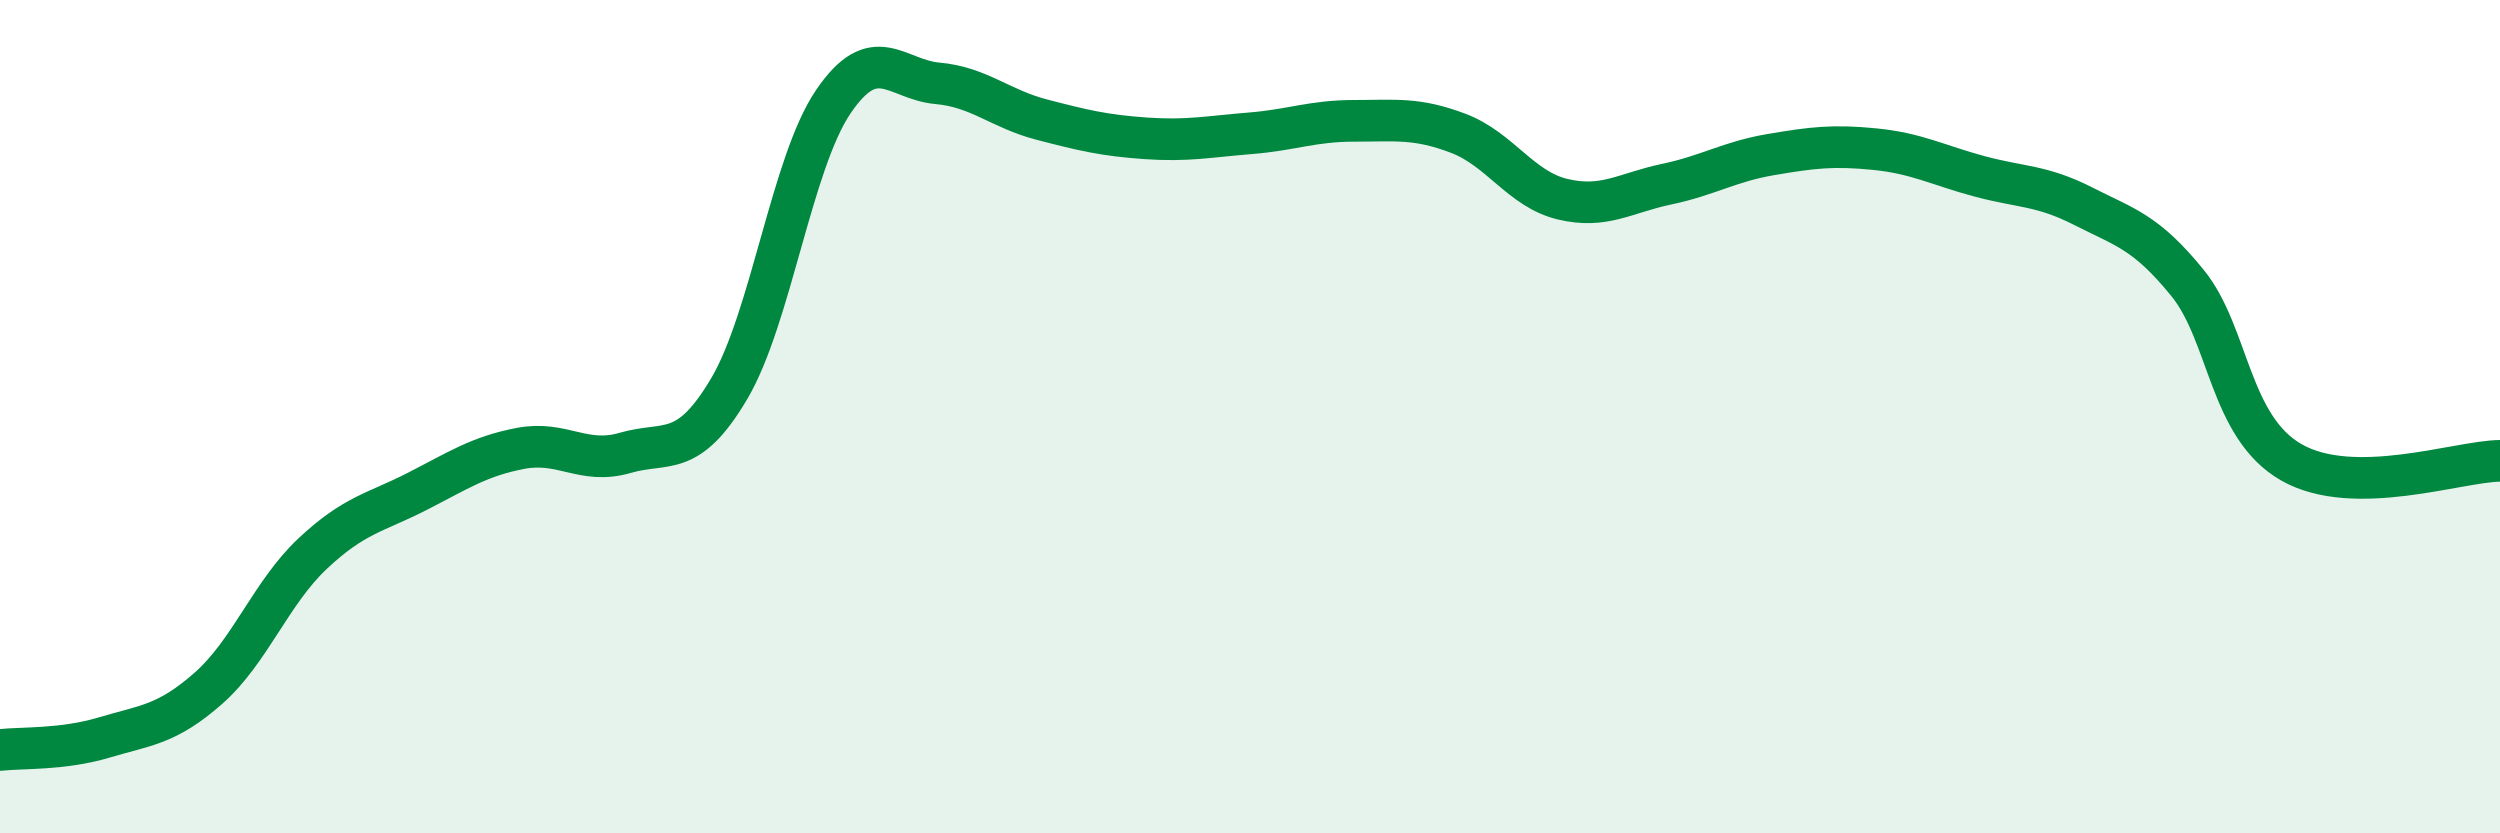
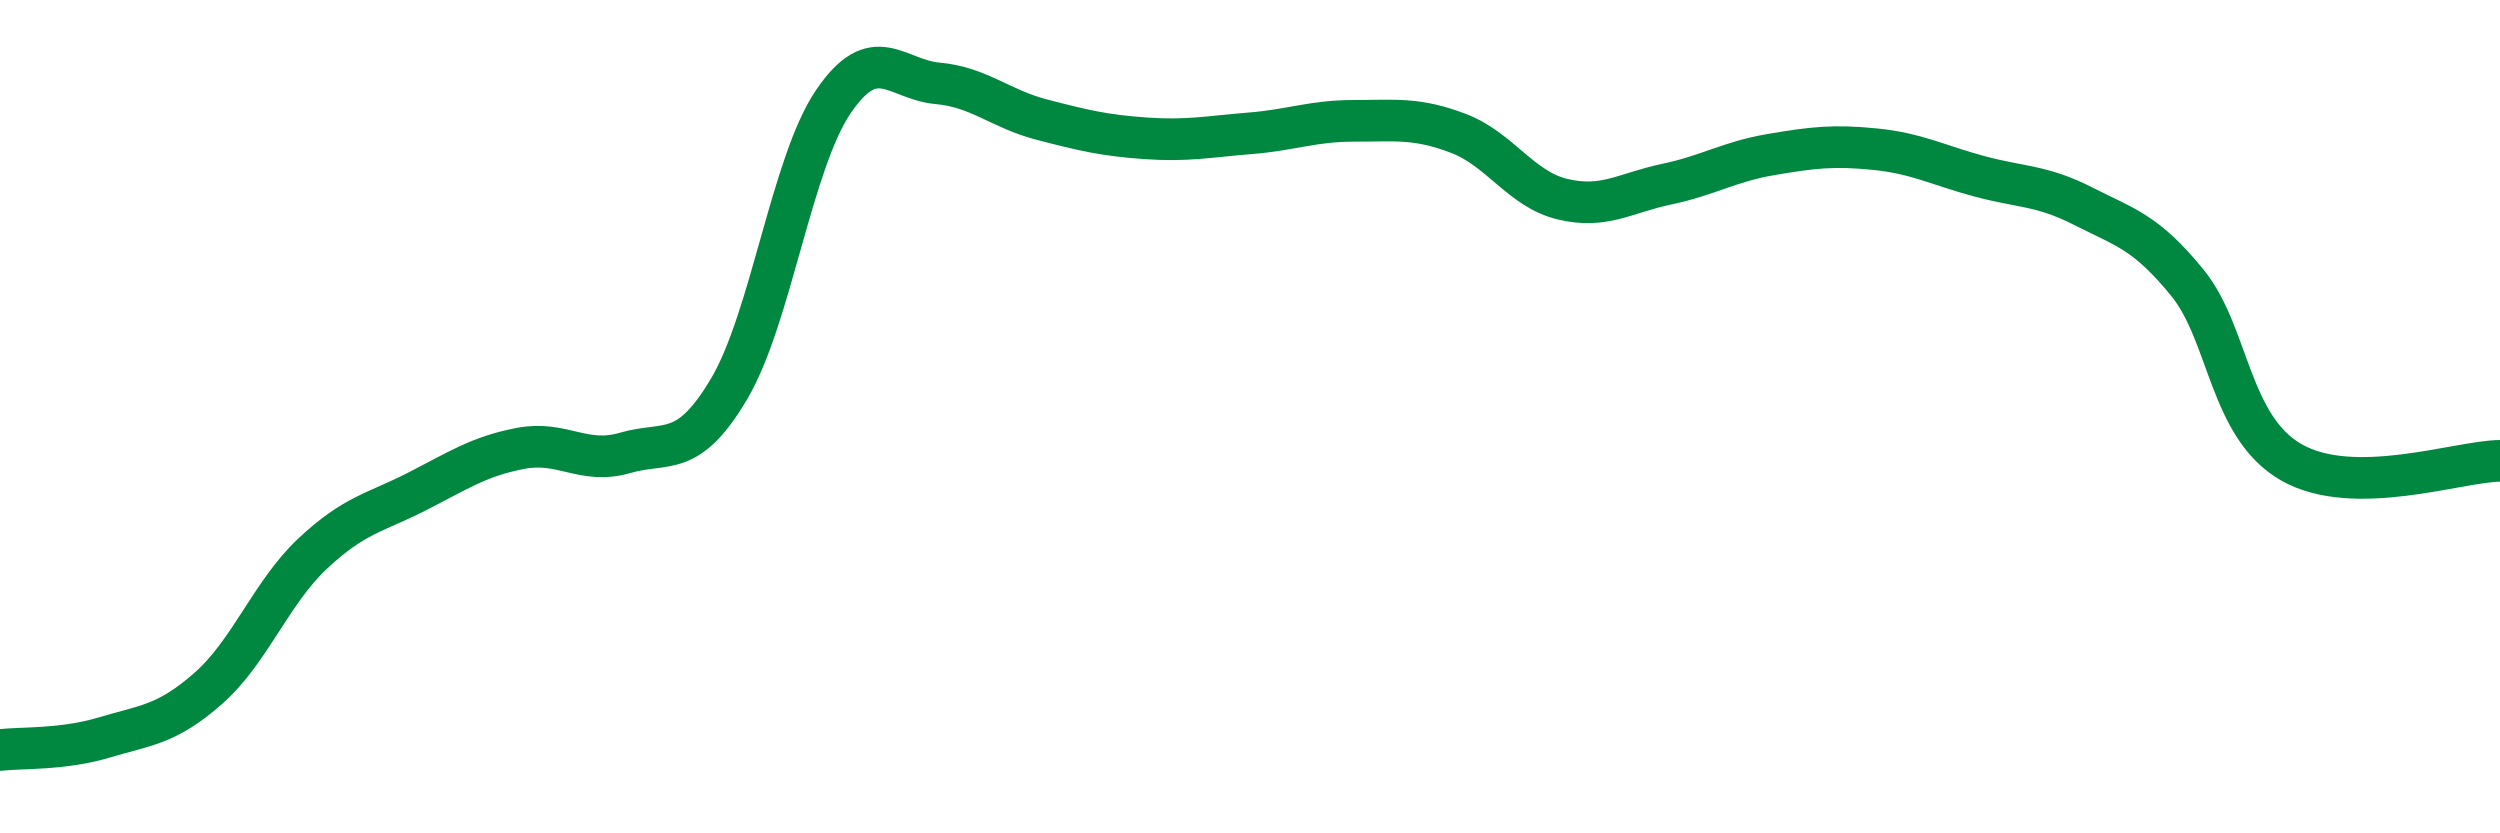
<svg xmlns="http://www.w3.org/2000/svg" width="60" height="20" viewBox="0 0 60 20">
-   <path d="M 0,18 C 0.5,17.94 1.5,18 2.5,17.7 C 3.5,17.4 4,17.4 5,16.52 C 6,15.64 6.5,14.23 7.5,13.29 C 8.5,12.35 9,12.31 10,11.8 C 11,11.29 11.5,10.95 12.5,10.76 C 13.5,10.57 14,11.16 15,10.87 C 16,10.58 16.5,11.02 17.5,9.33 C 18.5,7.64 19,3.91 20,2.44 C 21,0.97 21.5,1.91 22.5,2 C 23.5,2.09 24,2.61 25,2.87 C 26,3.13 26.5,3.25 27.5,3.32 C 28.5,3.39 29,3.28 30,3.2 C 31,3.12 31.5,2.9 32.5,2.9 C 33.5,2.9 34,2.82 35,3.2 C 36,3.58 36.5,4.54 37.5,4.78 C 38.5,5.02 39,4.63 40,4.42 C 41,4.21 41.5,3.88 42.5,3.71 C 43.5,3.54 44,3.48 45,3.58 C 46,3.68 46.5,3.96 47.5,4.23 C 48.5,4.5 49,4.44 50,4.95 C 51,5.46 51.5,5.56 52.5,6.79 C 53.5,8.02 53.5,10.25 55,11.1 C 56.5,11.95 59,11.07 60,11.06L60 20L0 20Z" fill="#008740" opacity="0.1" stroke-linecap="round" stroke-linejoin="round" />
  <path d="M 0,18 C 0.5,17.94 1.5,18 2.5,17.7 C 3.5,17.4 4,17.4 5,16.52 C 6,15.64 6.5,14.23 7.5,13.29 C 8.5,12.35 9,12.31 10,11.8 C 11,11.29 11.5,10.95 12.5,10.76 C 13.5,10.57 14,11.16 15,10.87 C 16,10.58 16.5,11.02 17.5,9.33 C 18.5,7.64 19,3.91 20,2.44 C 21,0.97 21.5,1.91 22.5,2 C 23.5,2.09 24,2.61 25,2.87 C 26,3.13 26.5,3.25 27.5,3.32 C 28.5,3.39 29,3.28 30,3.2 C 31,3.12 31.5,2.9 32.5,2.9 C 33.5,2.9 34,2.82 35,3.2 C 36,3.58 36.5,4.54 37.5,4.78 C 38.5,5.02 39,4.63 40,4.42 C 41,4.21 41.5,3.88 42.5,3.71 C 43.5,3.54 44,3.48 45,3.58 C 46,3.68 46.5,3.96 47.5,4.23 C 48.5,4.5 49,4.44 50,4.95 C 51,5.46 51.5,5.56 52.5,6.79 C 53.5,8.02 53.5,10.25 55,11.1 C 56.5,11.95 59,11.07 60,11.06" stroke="#008740" stroke-width="1" fill="none" stroke-linecap="round" stroke-linejoin="round" />
</svg>